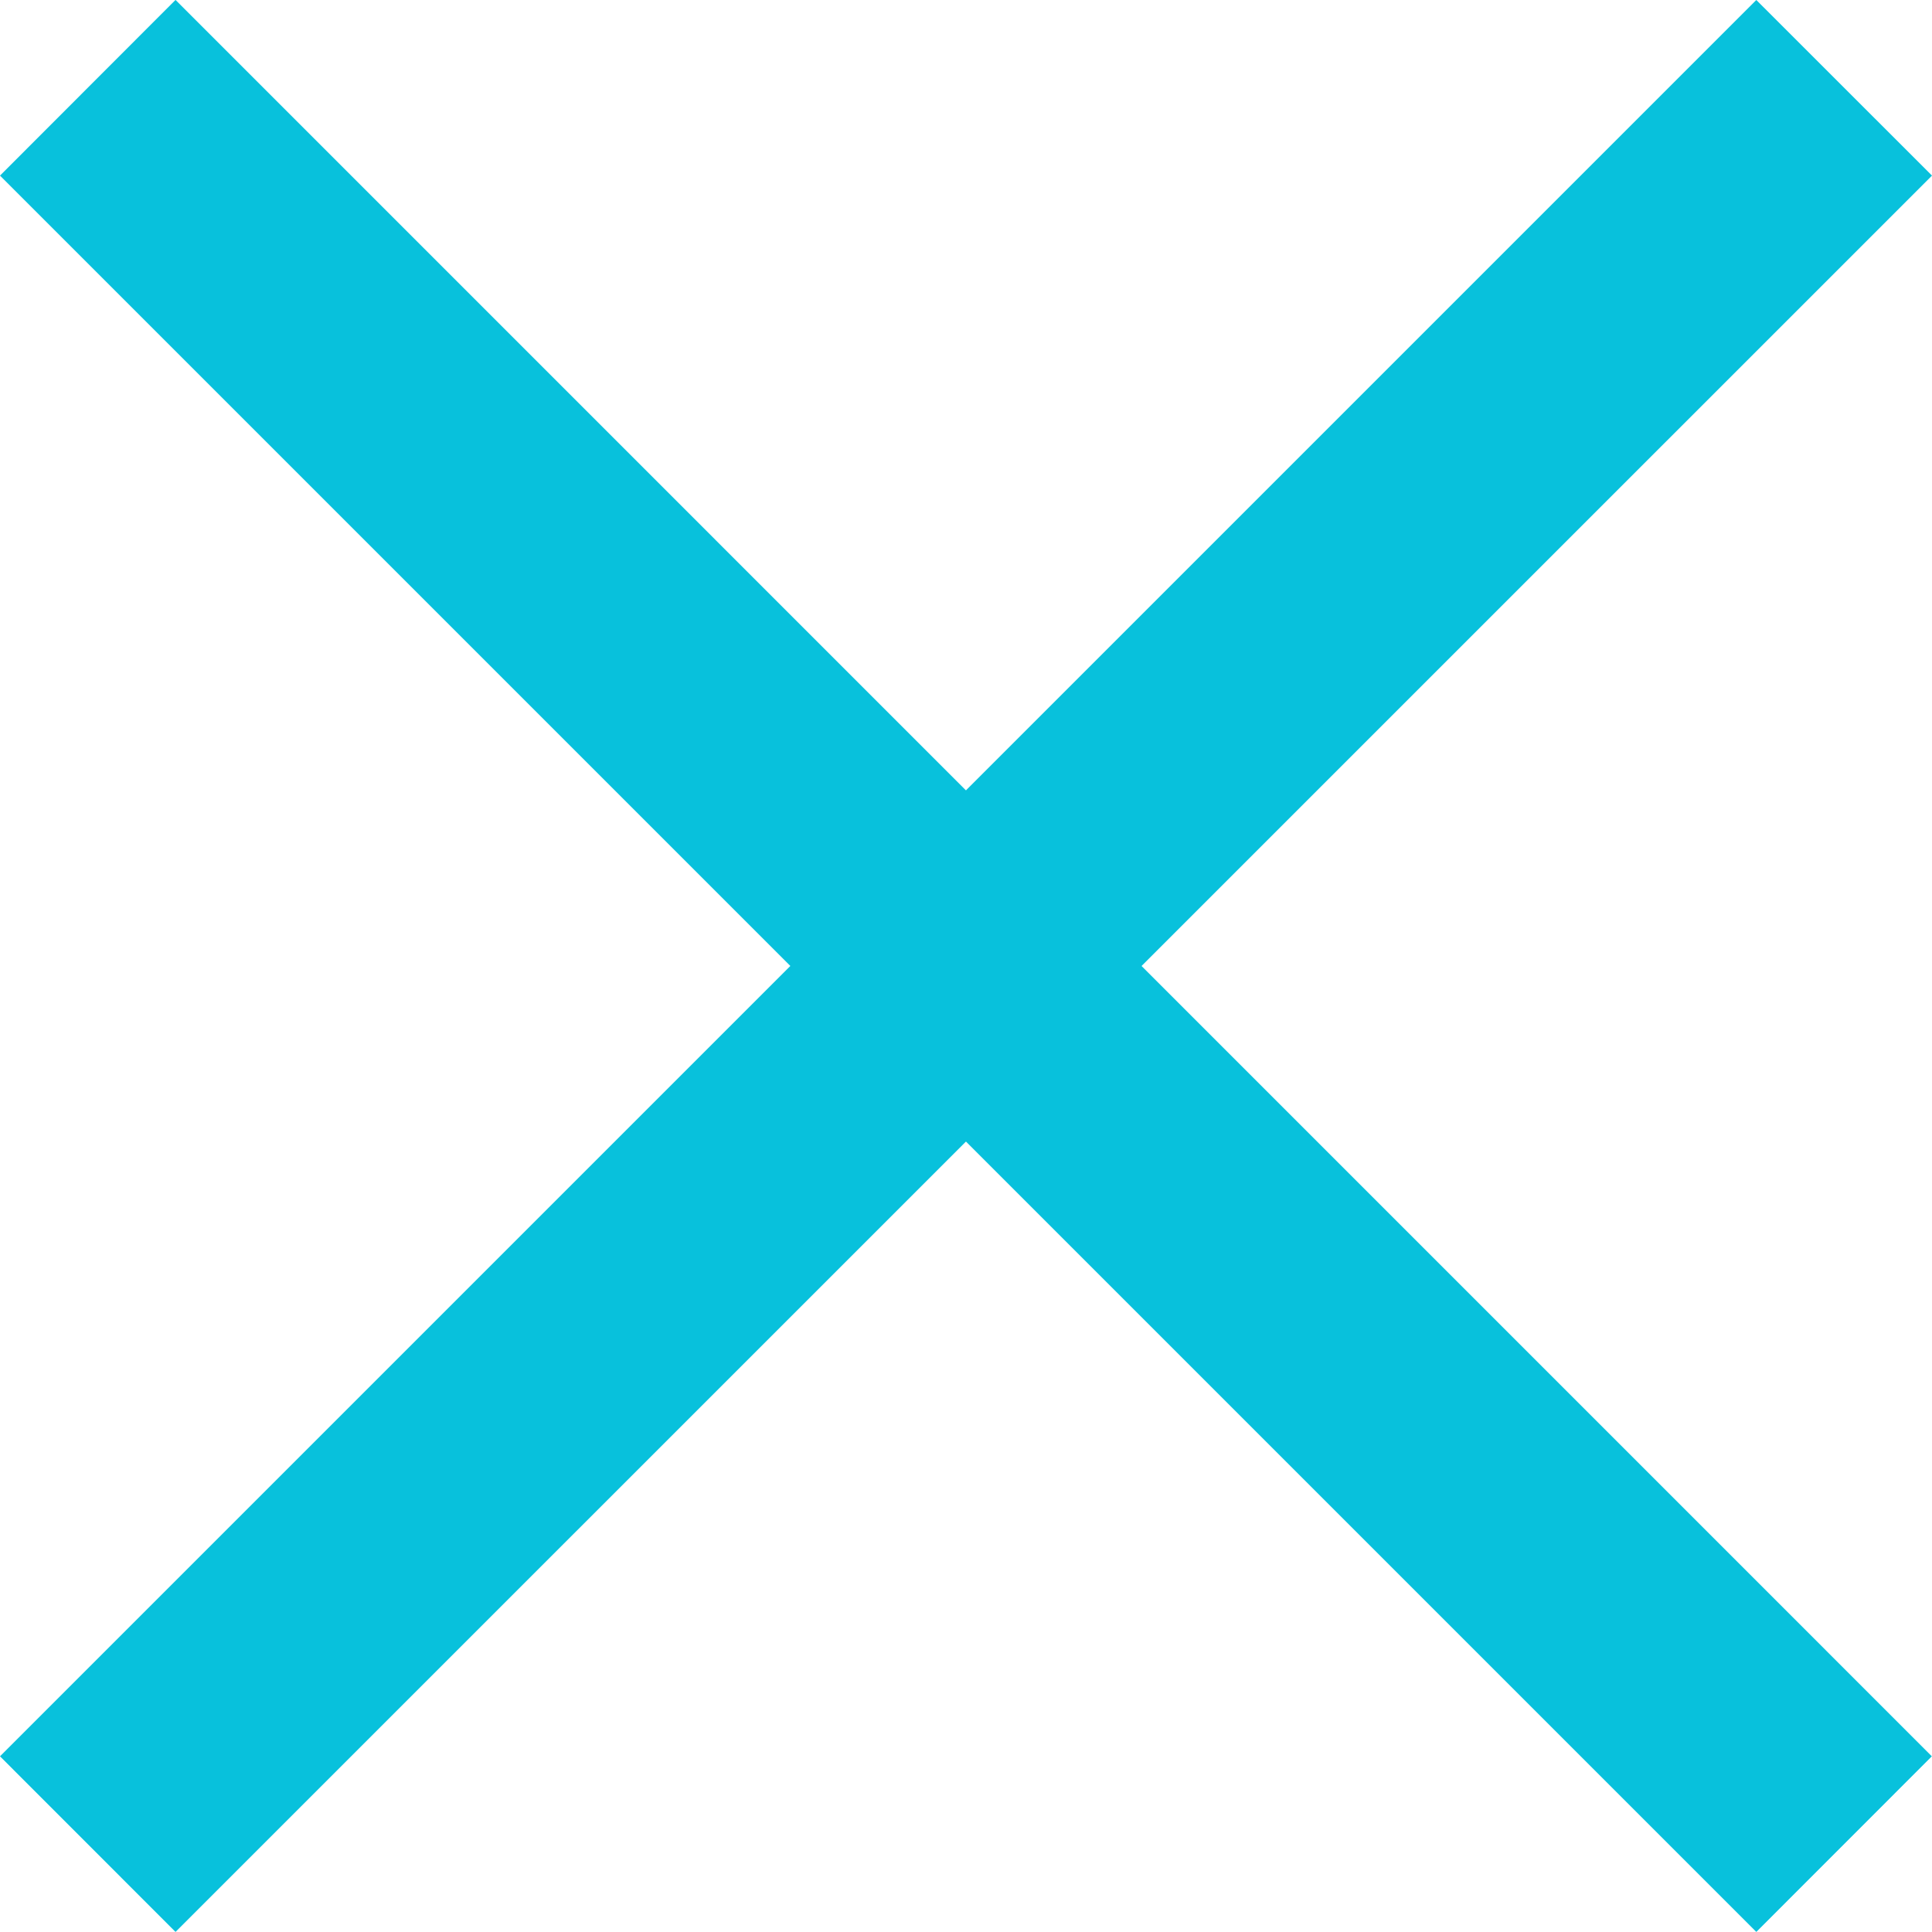
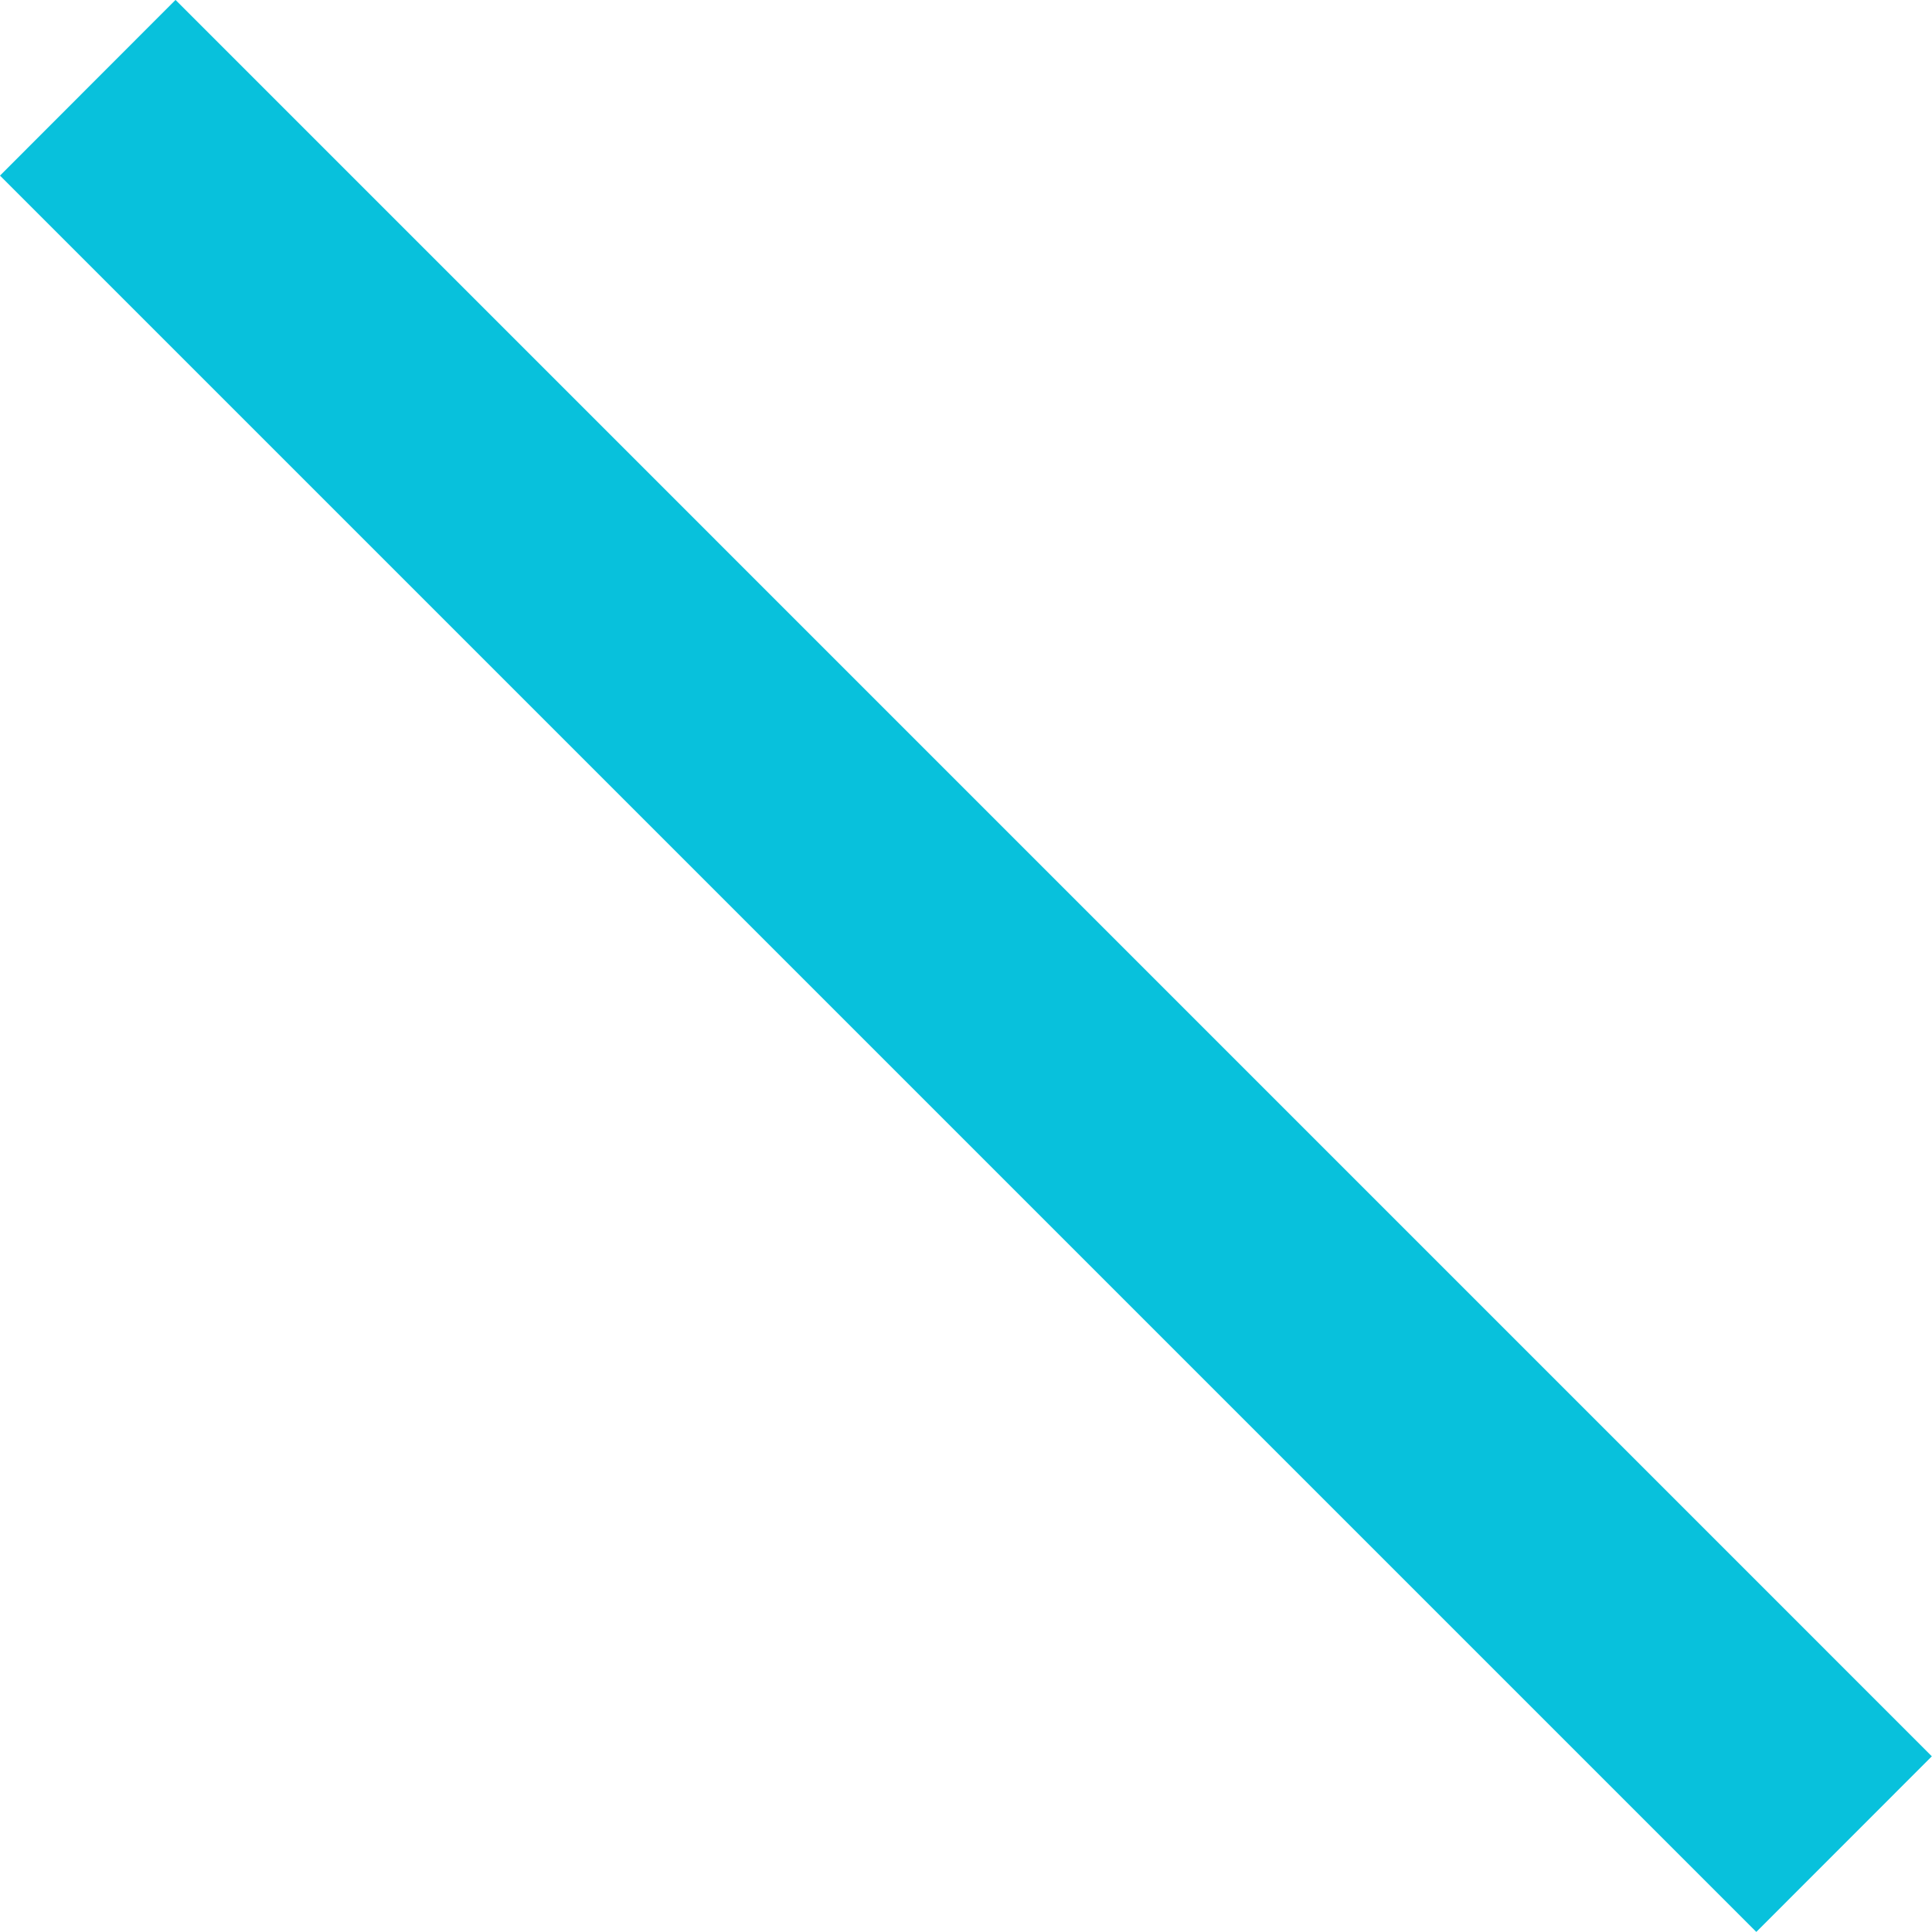
<svg xmlns="http://www.w3.org/2000/svg" width="23.335" height="23.335">
  <g fill="#08C1DC">
-     <path d="M0 21.213L21.213 0l2.122 2.121L2.12 23.334z" />
    <path d="M21.213 23.334L0 2.121 2.12-.001l21.213 21.214z" />
  </g>
</svg>